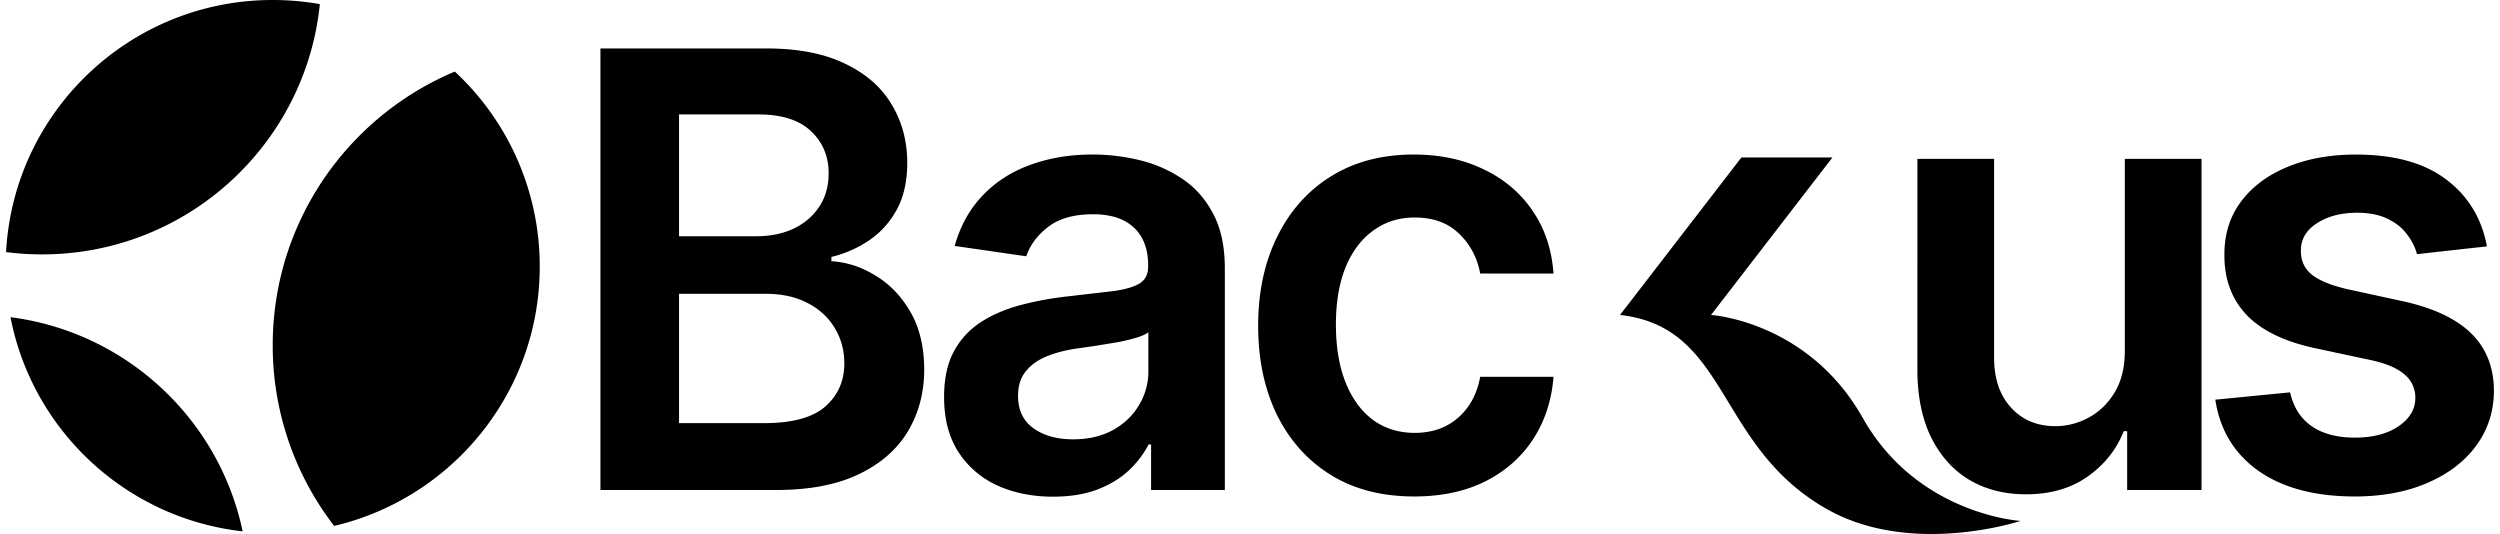
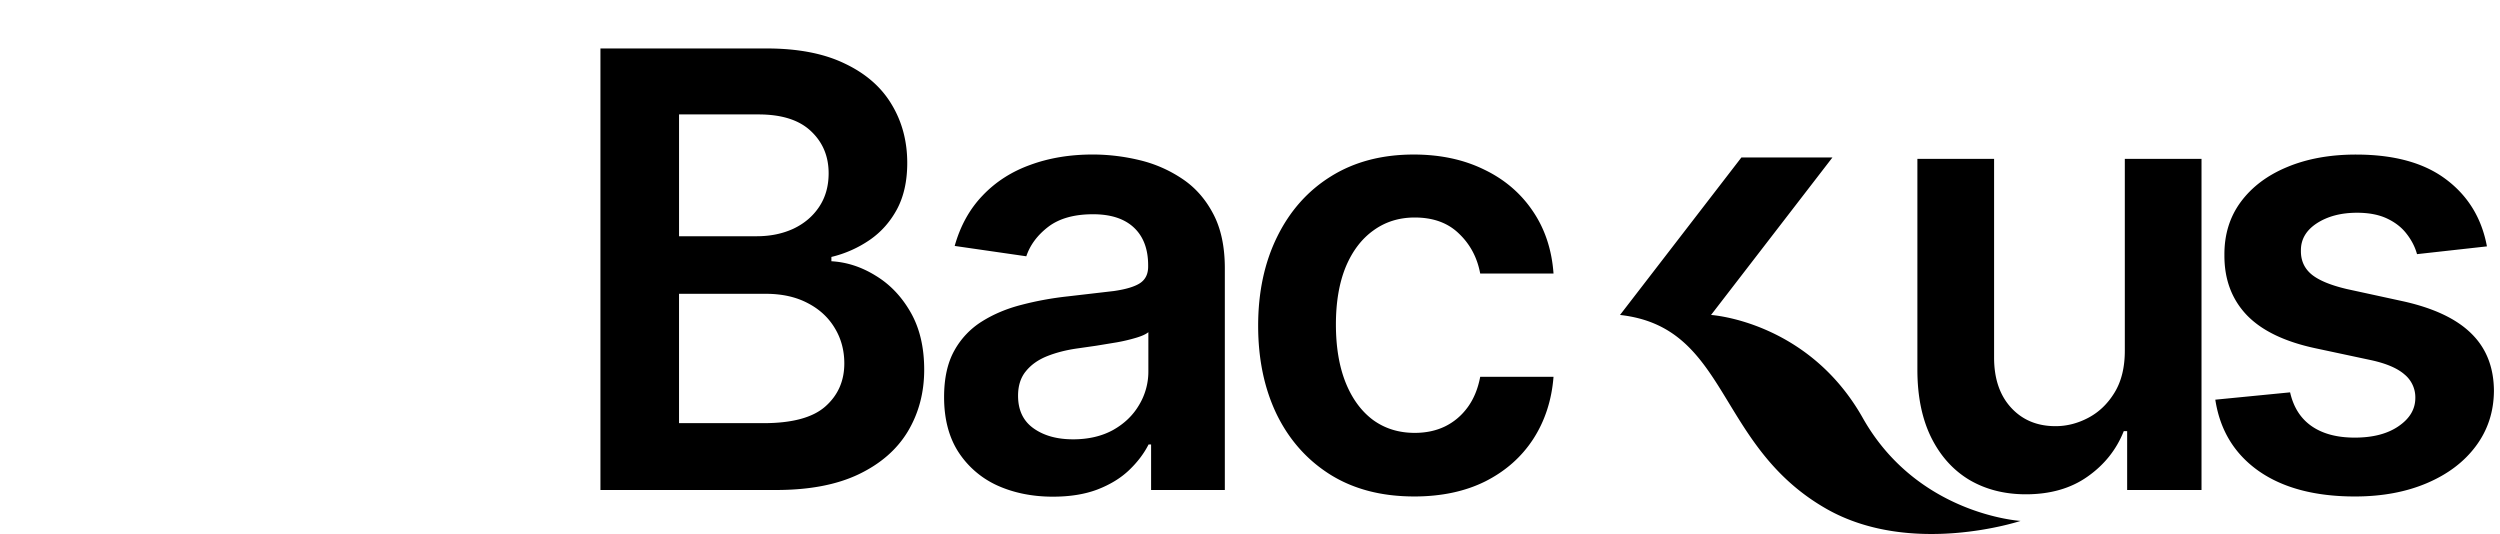
<svg xmlns="http://www.w3.org/2000/svg" id="backus" width="206" height="44" fill="none">
-   <path d="M19.993 43.783C10.397 42.709 2.668 35.476.866 26.137c9.523 1.222 17.183 8.385 19.127 17.645zm7.541-.447c9.712-2.282 16.941-10.987 16.941-21.376a21.88 21.88 0 0 0-6.998-16.062c-8.816 3.703-15.005 12.405-15.005 22.55a24.32 24.32 0 0 0 5.062 14.888zM26.355.341C25.181 11.923 15.383 20.962 3.469 20.962A23.27 23.27 0 0 1 .5 20.773C1.118 9.196 10.719 0 22.472 0a22.18 22.18 0 0 1 3.883.341z" fill-rule="evenodd" fill="#000" />
  <path d="M49.476 40.375V3.993h13.688c2.584 0 4.732.415 6.443 1.244 1.723.817 3.009 1.936 3.858 3.358.861 1.421 1.292 3.032 1.292 4.832 0 1.48-.279 2.748-.838 3.802-.559 1.042-1.309 1.889-2.252 2.54a9.45 9.45 0 0 1-3.16 1.403v.355c1.269.071 2.485.468 3.649 1.19 1.176.711 2.136 1.717 2.881 3.02s1.117 2.878 1.117 4.725c0 1.883-.448 3.577-1.344 5.081-.896 1.492-2.246 2.671-4.05 3.535s-4.074 1.297-6.809 1.297H49.476zm6.477-5.507h6.966c2.351 0 4.045-.456 5.081-1.368 1.048-.924 1.571-2.108 1.571-3.553 0-1.078-.262-2.049-.786-2.913-.524-.876-1.269-1.563-2.235-2.061-.966-.509-2.118-.764-3.457-.764h-7.141v10.659zm0-15.402h6.407c1.117 0 2.124-.207 3.021-.622.896-.426 1.6-1.024 2.112-1.794.524-.782.786-1.705.786-2.771 0-1.409-.489-2.57-1.467-3.482-.966-.912-2.403-1.368-4.312-1.368h-6.547v10.037zm30.815 21.46c-1.699 0-3.23-.308-4.592-.924a7.53 7.53 0 0 1-3.213-2.771c-.78-1.22-1.17-2.724-1.17-4.512 0-1.54.279-2.813.838-3.819a6.55 6.55 0 0 1 2.287-2.416c.966-.604 2.054-1.06 3.265-1.368 1.222-.32 2.485-.551 3.789-.693l3.824-.444c.978-.142 1.688-.355 2.13-.64.454-.296.681-.752.681-1.368v-.107c0-1.338-.39-2.375-1.17-3.109s-1.903-1.101-3.37-1.101c-1.548 0-2.776.343-3.684 1.03-.896.687-1.502 1.498-1.816 2.434l-5.901-.853c.466-1.658 1.234-3.044 2.305-4.157 1.071-1.125 2.38-1.966 3.928-2.523 1.548-.568 3.259-.853 5.133-.853a16.45 16.45 0 0 1 3.858.462 10.76 10.76 0 0 1 3.509 1.528c1.059.699 1.909 1.652 2.549 2.86.651 1.208.978 2.718.978 4.53v18.262H94.85v-3.748h-.209c-.384.758-.925 1.468-1.624 2.132-.687.651-1.554 1.178-2.601 1.581-1.036.391-2.252.586-3.649.586zm1.641-4.725c1.269 0 2.369-.255 3.3-.764.931-.521 1.647-1.208 2.148-2.061a5.32 5.32 0 0 0 .768-2.789v-3.216c-.198.166-.535.32-1.013.462a14.13 14.13 0 0 1-1.571.373l-1.728.284-1.484.213c-.943.13-1.787.344-2.532.64s-1.333.711-1.763 1.244c-.431.521-.646 1.196-.646 2.025 0 1.184.425 2.078 1.275 2.682s1.932.906 3.247.906zm28.113 4.707c-2.677 0-4.976-.598-6.897-1.794-1.908-1.196-3.381-2.848-4.417-4.956-1.024-2.12-1.536-4.56-1.536-7.319 0-2.771.524-5.217 1.571-7.337 1.048-2.132 2.526-3.79 4.435-4.974 1.92-1.196 4.19-1.794 6.809-1.794 2.176 0 4.103.409 5.779 1.226 1.688.805 3.032 1.948 4.033 3.429 1.001 1.468 1.571 3.186 1.711 5.152h-6.041c-.244-1.315-.826-2.41-1.746-3.286-.908-.888-2.124-1.332-3.649-1.332-1.292 0-2.427.355-3.404 1.066-.978.699-1.74 1.705-2.288 3.02-.535 1.315-.803 2.89-.803 4.725 0 1.859.268 3.458.803 4.796.536 1.326 1.287 2.351 2.253 3.073.977.711 2.124 1.066 3.439 1.066.931 0 1.764-.178 2.497-.533.745-.367 1.367-.894 1.868-1.581s.844-1.522 1.03-2.505h6.041c-.151 1.93-.71 3.642-1.676 5.134-.966 1.48-2.281 2.641-3.946 3.482-1.664.829-3.62 1.244-5.866 1.244zm33.969 1.016c-9.128-5.206-8.001-14.973-17.002-15.971l10.001-12.976h7.502L140.99 25.953s8.001.499 12.502 8.485 13.002 8.485 13.002 8.485-9.001 2.995-16.003-.998zm24.594-13.025V13.088h6.32v27.287h-6.128v-4.85h-.279c-.605 1.528-1.601 2.777-2.986 3.748-1.373.971-3.067 1.457-5.08 1.457-1.758 0-3.312-.397-4.662-1.19-1.338-.805-2.386-1.972-3.143-3.5-.756-1.54-1.134-3.399-1.134-5.578V13.088h6.32v16.379c0 1.729.465 3.103 1.397 4.121s2.153 1.528 3.666 1.528c.931 0 1.833-.231 2.706-.693s1.589-1.149 2.148-2.061c.57-.924.855-2.078.855-3.464zm29.839-8.598l-5.762.64c-.163-.592-.448-1.149-.855-1.67-.396-.521-.931-.941-1.606-1.261s-1.502-.48-2.48-.48c-1.315 0-2.421.29-3.317.87-.885.58-1.321 1.332-1.309 2.256-.012.794.273 1.439.855 1.936.594.497 1.572.906 2.933 1.226l4.575.995c2.537.557 4.423 1.439 5.656 2.647 1.246 1.208 1.874 2.789 1.886 4.743-.012 1.717-.506 3.233-1.484 4.548-.966 1.303-2.31 2.321-4.033 3.056s-3.701 1.102-5.936 1.102c-3.283 0-5.925-.699-7.927-2.096-2.002-1.409-3.195-3.369-3.579-5.88l6.163-.604c.28 1.232.873 2.161 1.781 2.789s2.089.941 3.544.941c1.502 0 2.706-.314 3.614-.941.92-.628 1.38-1.404 1.38-2.327a2.44 2.44 0 0 0-.891-1.936c-.582-.509-1.49-.9-2.723-1.172l-4.575-.977c-2.572-.545-4.475-1.463-5.709-2.753-1.234-1.303-1.845-2.949-1.833-4.939-.012-1.682.436-3.138 1.344-4.37.92-1.244 2.194-2.203 3.824-2.878 1.641-.687 3.532-1.03 5.674-1.03 3.143 0 5.616.681 7.42 2.043 1.816 1.362 2.939 3.203 3.37 5.525z" fill="#000" />
</svg>